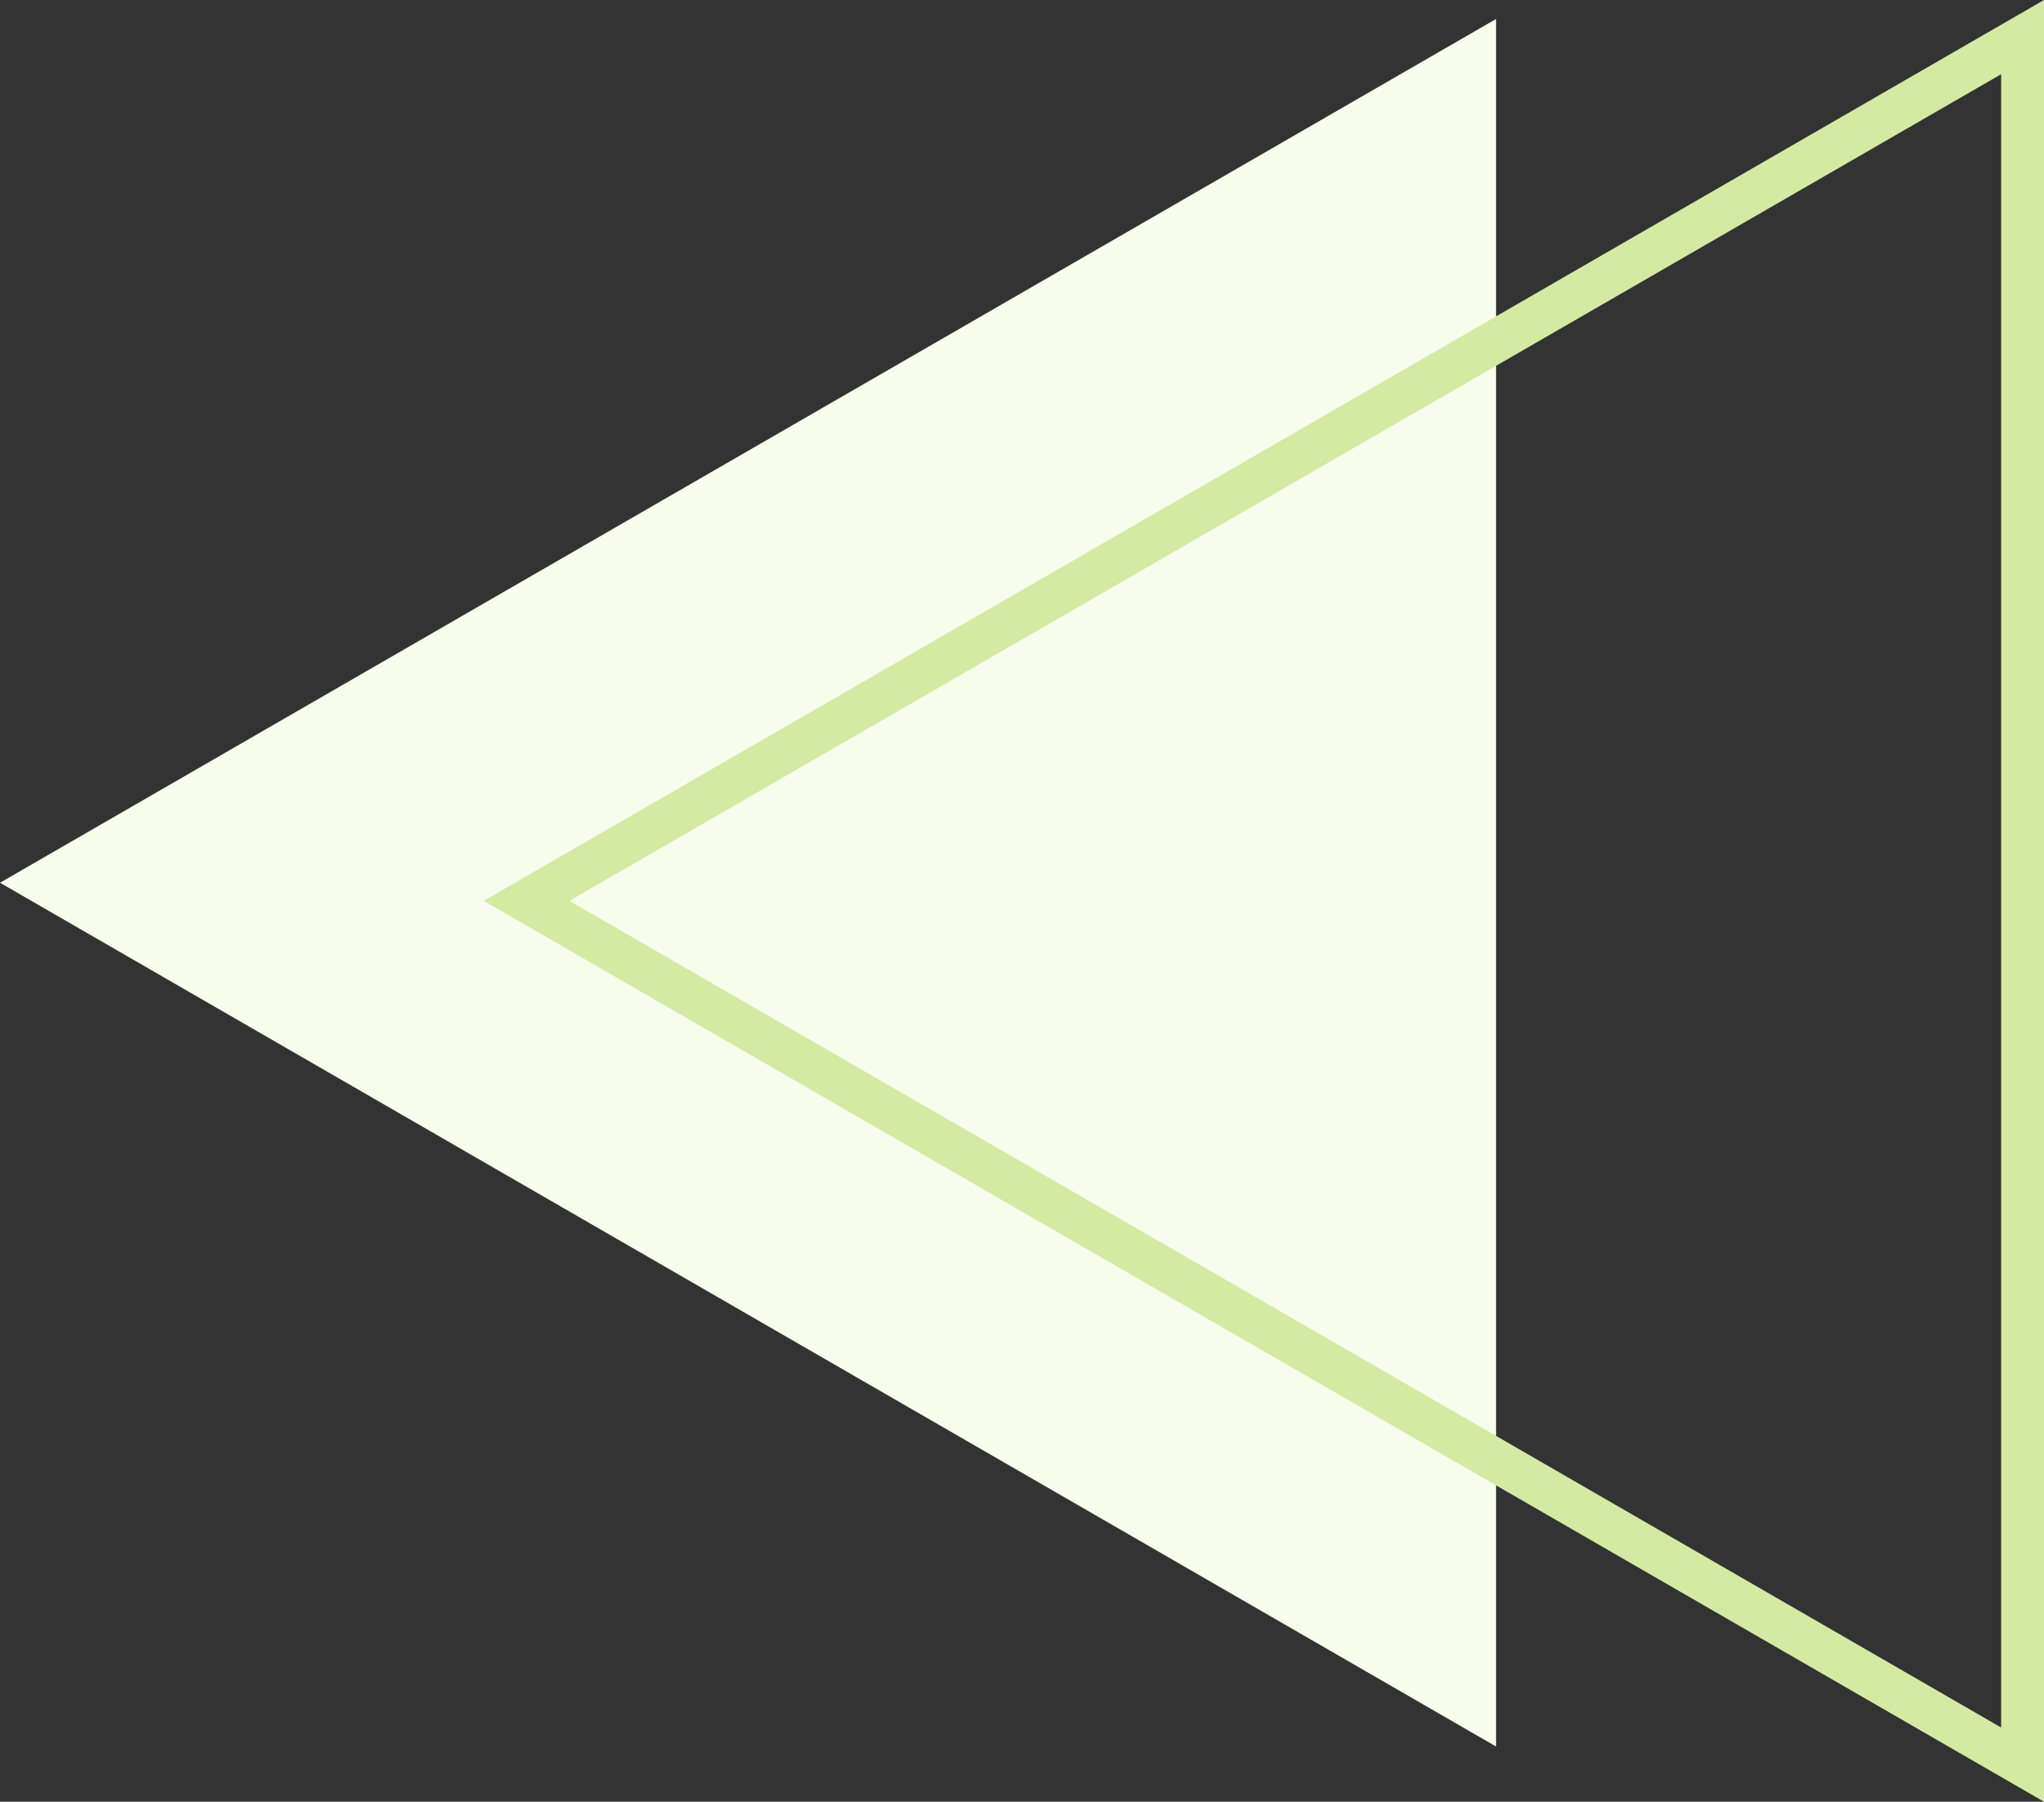
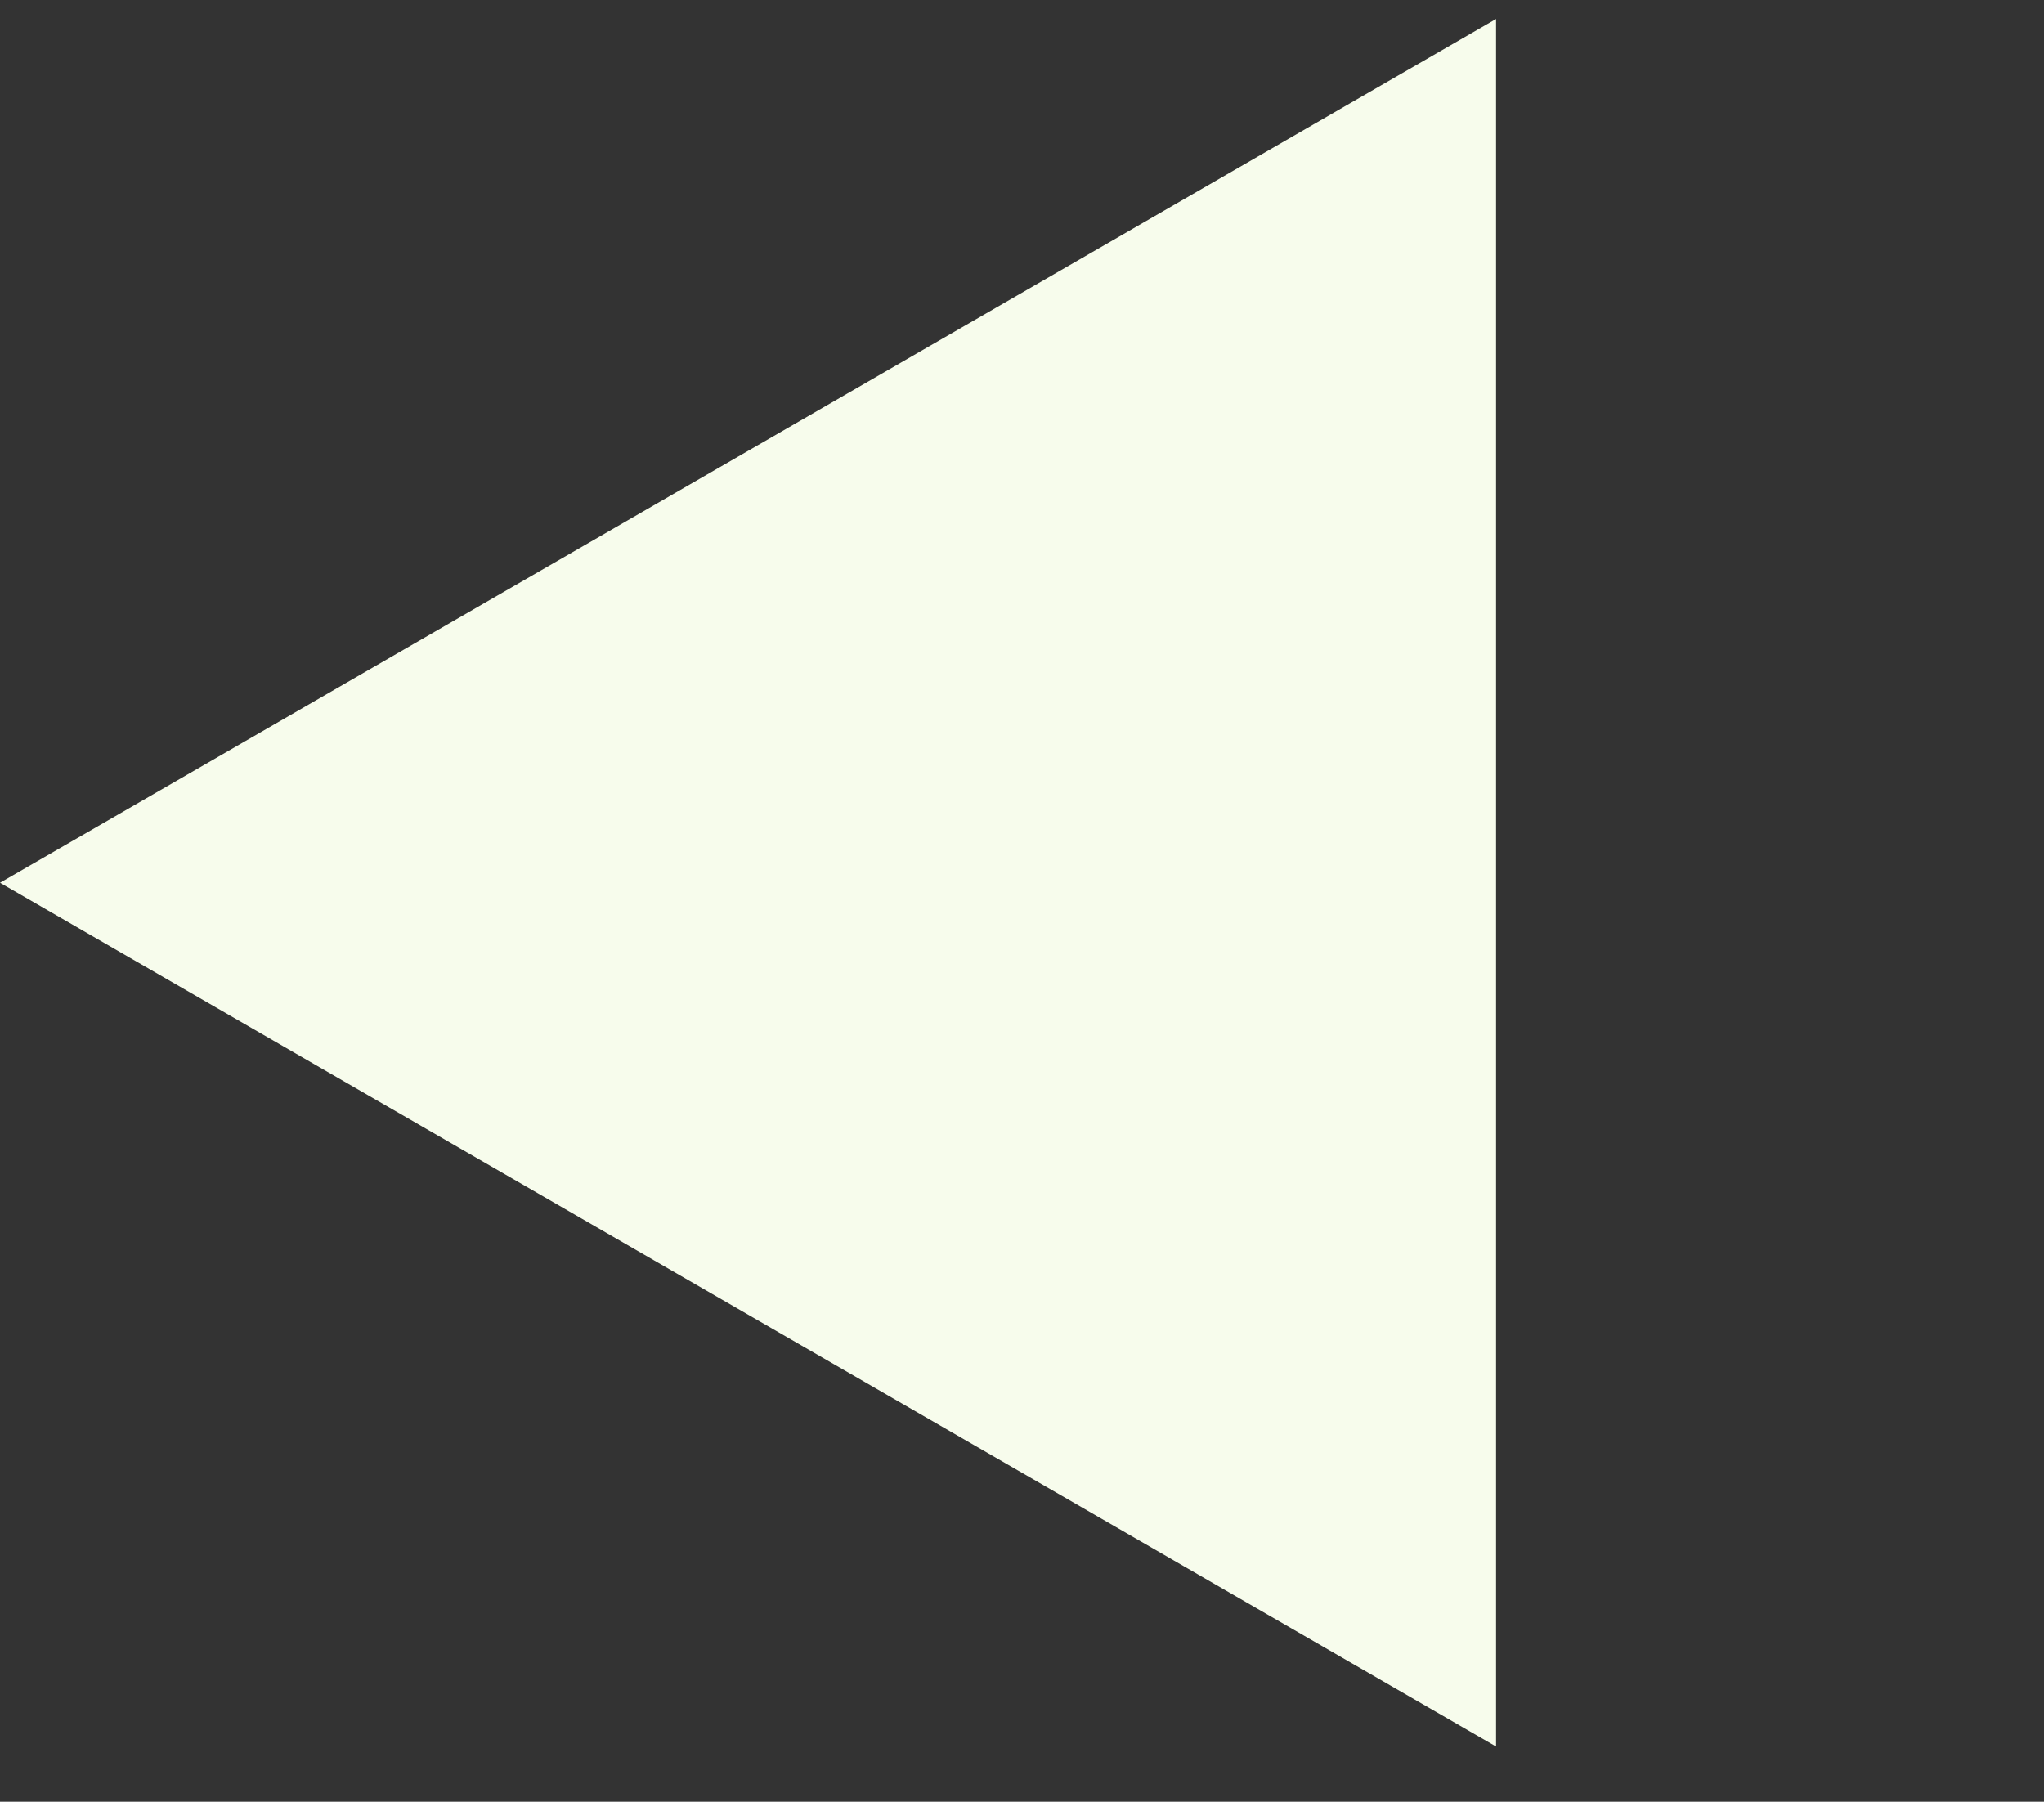
<svg xmlns="http://www.w3.org/2000/svg" viewBox="0 0 288.28 254.107" width="100%" style="vertical-align: middle; max-width: 100%; width: 100%;">
  <rect x="0" y="0" width="288.28" height="254.107" fill="#333333" stroke="none" />
  <g>
    <g>
      <polygon points="0 124.499 211.001 246.32 211.001 2.677 0 124.499" fill="rgb(247,252,236)" />
-       <path d="M288.28,254.107,68.215,127.054,288.28,0ZM80.3,127.054,282.237,243.643V10.465Z" fill="rgb(212,234,163)" />
    </g>
  </g>
</svg>